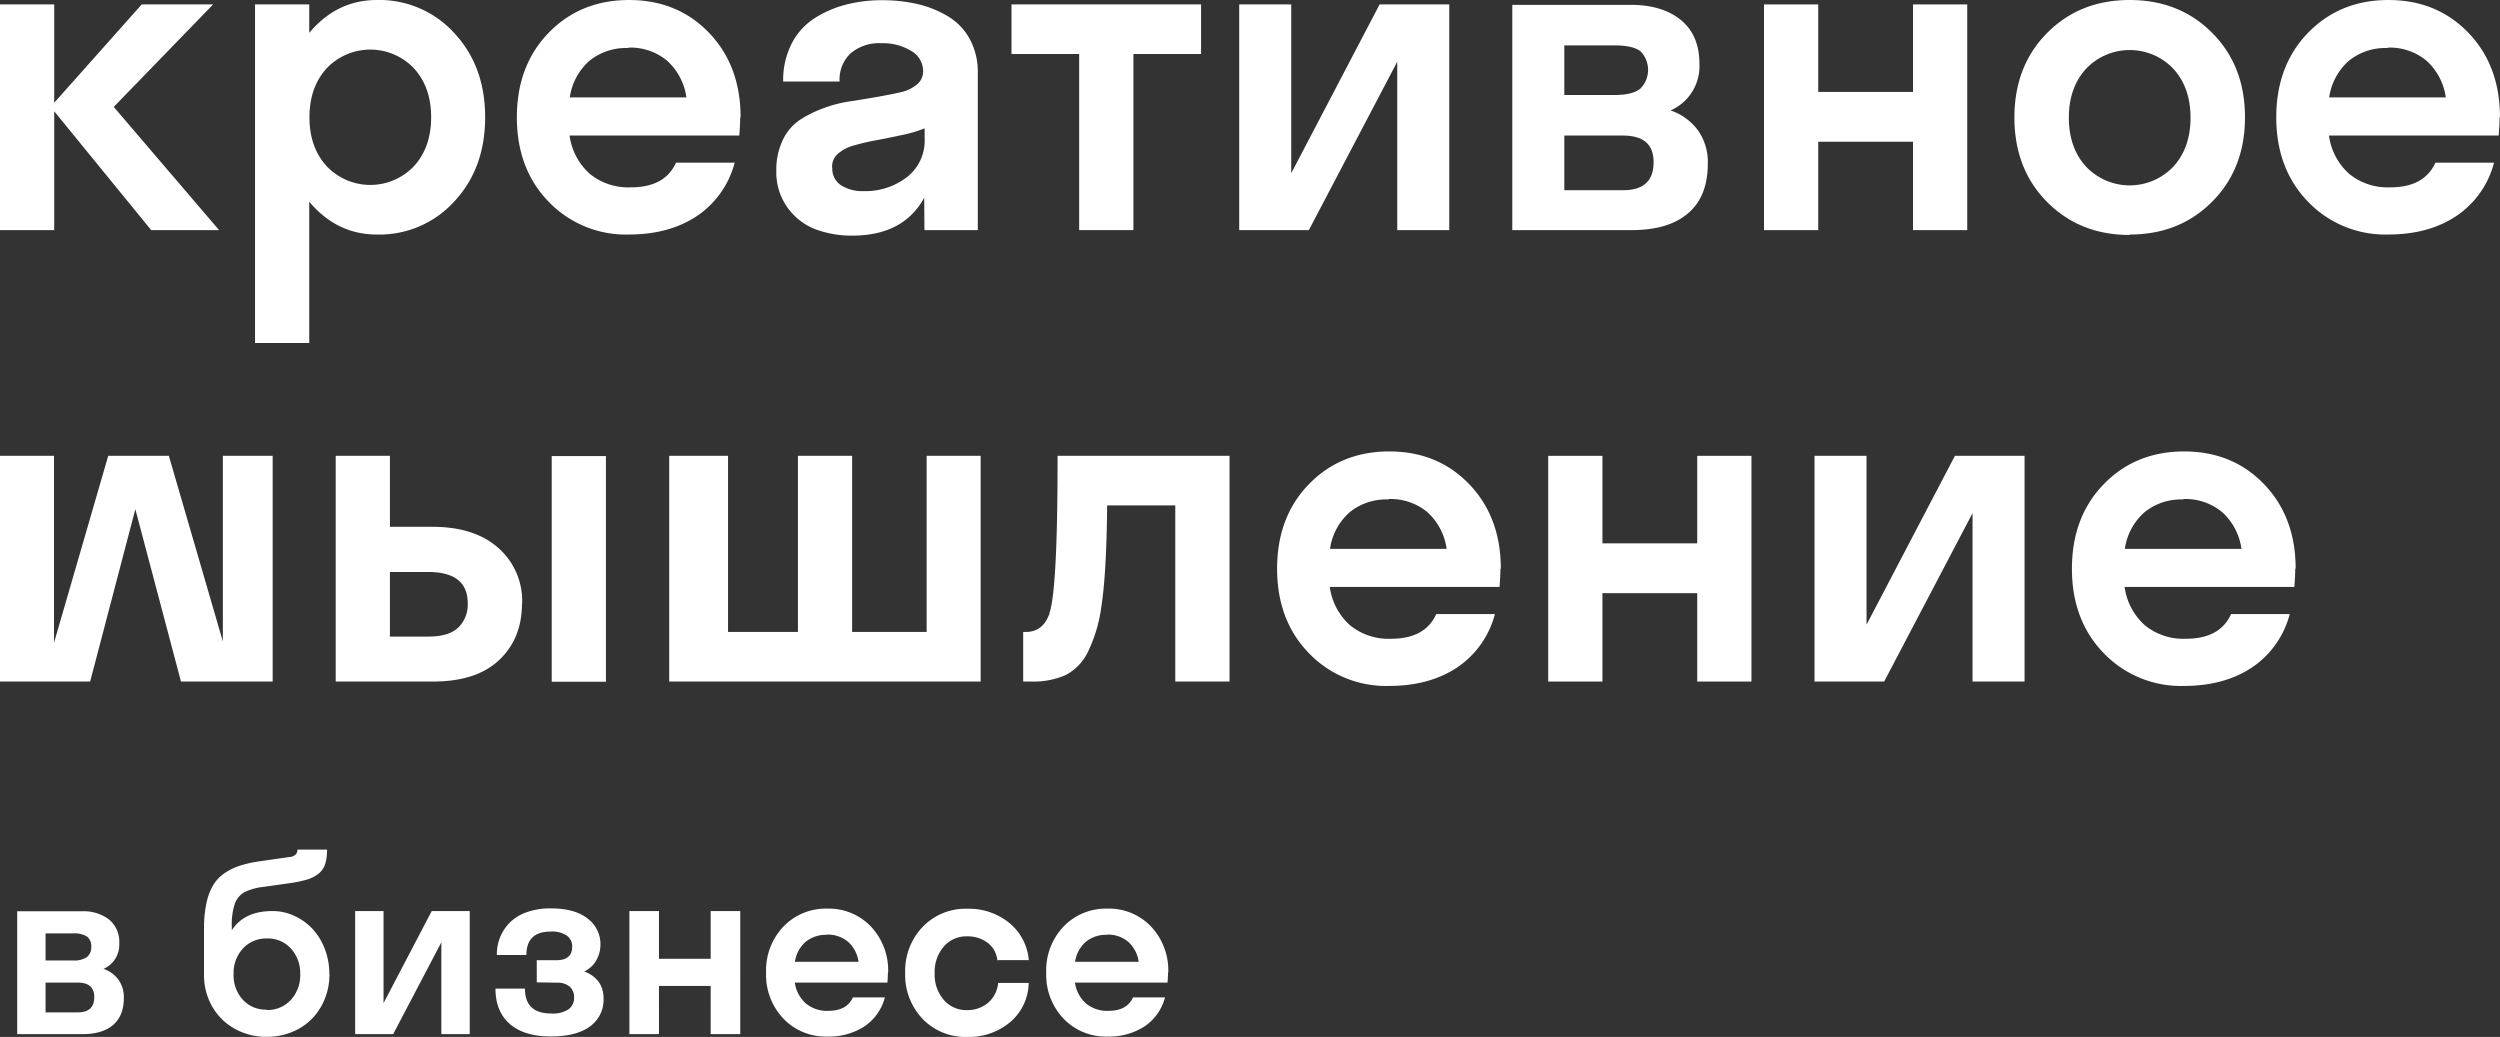
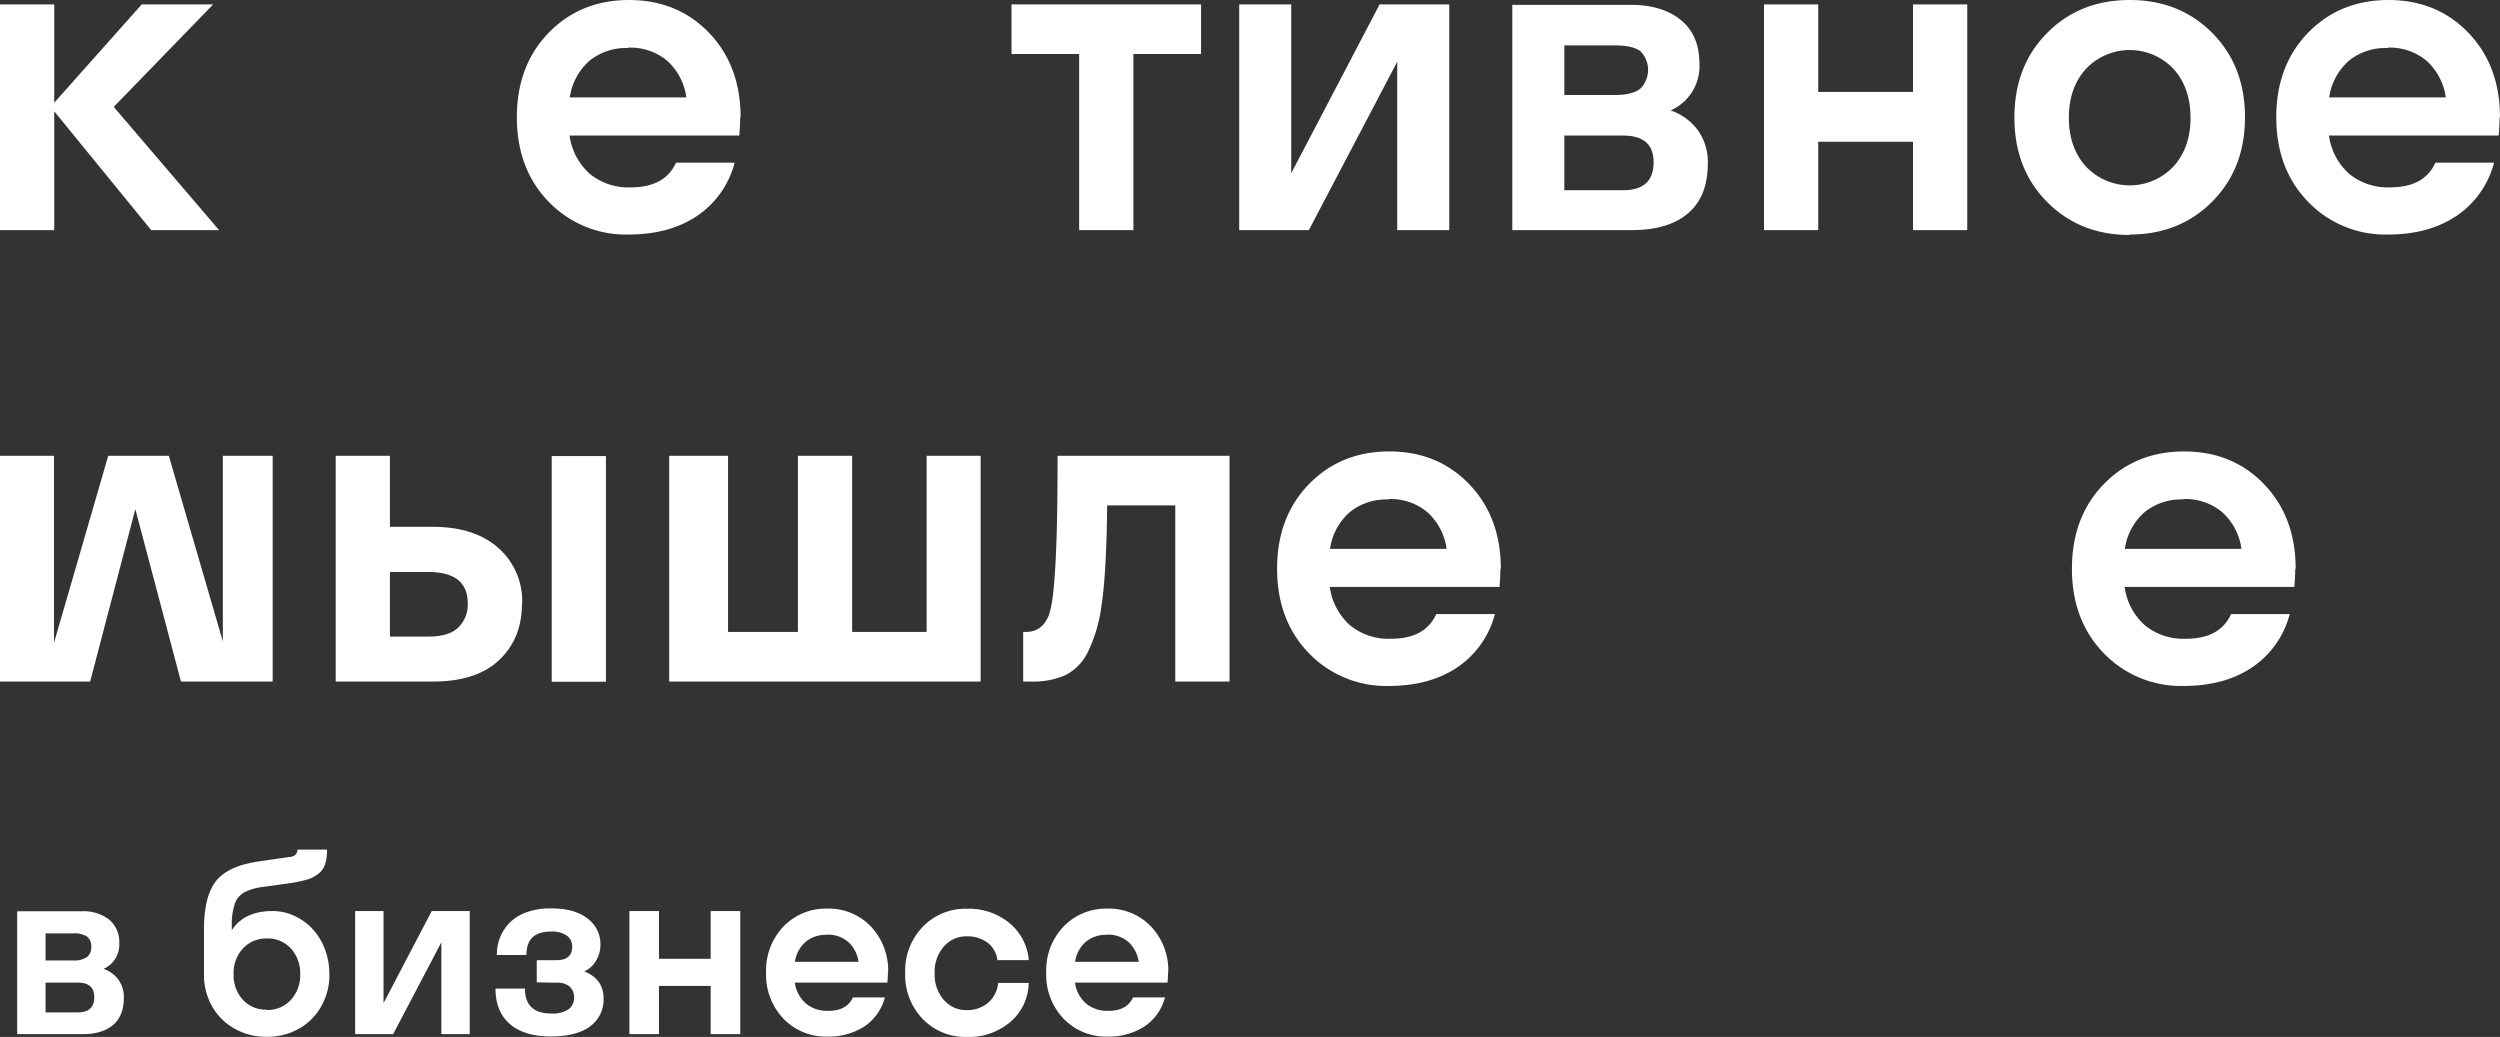
<svg xmlns="http://www.w3.org/2000/svg" width="609.189" height="252.674" viewBox="0 0 609.189 252.674">
  <rect x="0" y="0" width="609.189" height="252.674" fill="#333333" stroke="none" />
  <g id="Group_60" data-name="Group 60" transform="translate(-213 -347)">
    <path id="Path_96" data-name="Path 96" d="M4.189,0h15.85c3.252,0,5.742-.732,7.5-2.227s2.637-3.691,2.637-6.621a7.267,7.267,0,0,0-1.318-4.424,7.488,7.488,0,0,0-3.633-2.637,6.418,6.418,0,0,0,3.838-6.182A7.1,7.1,0,0,0,26.6-27.92a10.212,10.212,0,0,0-6.68-2.021H4.189ZM11.1-24.551h6.709a5.673,5.673,0,0,1,3.428.791,3.008,3.008,0,0,1,1,2.52,3,3,0,0,1-1.025,2.432,5.393,5.393,0,0,1-3.4.85H11.1ZM18.9-12.568c2.725,0,4.072,1.172,4.072,3.545,0,2.49-1.348,3.721-4.072,3.721H11.1v-7.266Zm61.348-2.139A16.675,16.675,0,0,0,79.1-20.889a14.787,14.787,0,0,0-3.047-4.863,14.092,14.092,0,0,0-4.395-3.105A12.528,12.528,0,0,0,66.416-30c-4.6,0-7.91,1.553-9.932,4.688v-.967a15.8,15.8,0,0,1,.732-5.479,5.2,5.2,0,0,1,2.314-2.812,13.969,13.969,0,0,1,4.658-1.318l6.24-.879a32.127,32.127,0,0,0,4.307-.879,8.451,8.451,0,0,0,2.813-1.406,4.96,4.96,0,0,0,1.67-2.344,11.245,11.245,0,0,0,.469-3.574H72.48a1.783,1.783,0,0,1-.41,1.172,2.206,2.206,0,0,1-1.465.615l-7.09,1.025A29.811,29.811,0,0,0,58.594-41.1a14.976,14.976,0,0,0-3.838,1.846A9.338,9.338,0,0,0,51.943-36.3,14.5,14.5,0,0,0,50.3-31.9a29.335,29.335,0,0,0-.586,6.182v11.162A15.4,15.4,0,0,0,51.738-6.68a14.315,14.315,0,0,0,5.508,5.391A15.623,15.623,0,0,0,64.98.645a15.767,15.767,0,0,0,7.793-1.934,14.19,14.19,0,0,0,5.479-5.449,15.612,15.612,0,0,0,2.021-7.939ZM64.98-5.977a7.539,7.539,0,0,1-5.8-2.4,8.847,8.847,0,0,1-2.256-6.27,8.714,8.714,0,0,1,2.285-6.24,7.669,7.669,0,0,1,5.83-2.432A7.567,7.567,0,0,1,70.9-20.859a8.922,8.922,0,0,1,2.256,6.24,8.835,8.835,0,0,1-2.285,6.27A7.654,7.654,0,0,1,65.01-5.889ZM93.457-30H86.543V0H95.8l11.748-22.383V0h6.914V-30h-9.258L93.457-7.559Zm42.188,17.461a4.575,4.575,0,0,1,3.193.967,3.487,3.487,0,0,1,1.055,2.7,3.4,3.4,0,0,1-1.318,2.783A6.9,6.9,0,0,1,134.3-5.039c-4.248,0-6.387-2.021-6.387-6.064h-7.178c0,3.721,1.172,6.592,3.486,8.613s5.654,3.047,9.99,3.047q6.284,0,9.58-2.461a7.987,7.987,0,0,0,3.281-6.8c0-3.135-1.553-5.332-4.687-6.592a6.45,6.45,0,0,0,2.93-2.725,7.764,7.764,0,0,0,1-3.867,7.737,7.737,0,0,0-3.076-6.24c-2.051-1.67-5.068-2.52-9.053-2.52a16.926,16.926,0,0,0-5.771.908,11.042,11.042,0,0,0-4.131,2.49,10.945,10.945,0,0,0-2.4,3.6,11.349,11.349,0,0,0-.82,4.365h7.207c0-3.809,1.963-5.713,5.918-5.713a6.338,6.338,0,0,1,3.955,1,3.236,3.236,0,0,1,1.289,2.666c0,2.2-1.289,3.311-3.838,3.311h-4.8v5.391ZM173.174,0h7.207V-30h-7.207v11.631h-12.6V-30h-7.207V0h7.207V-11.748h12.6Zm43.242-15a15.563,15.563,0,0,0-4.189-11.221,14.112,14.112,0,0,0-10.635-4.365A14.288,14.288,0,0,0,190.9-26.221,15.461,15.461,0,0,0,186.68-15,15.461,15.461,0,0,0,190.9-3.779,14.222,14.222,0,0,0,201.563.586a15.956,15.956,0,0,0,9.053-2.461,12.239,12.239,0,0,0,5.01-7.09h-7.793c-1,2.2-2.988,3.281-6.006,3.281a8.089,8.089,0,0,1-5.449-1.787,8.315,8.315,0,0,1-2.7-5.1H216.24c.088-1.055.117-1.846.117-2.4ZM201.5-24.258a7.643,7.643,0,0,1,5.127,1.729,8.029,8.029,0,0,1,2.578,4.893h-15.5a7.979,7.979,0,0,1,2.607-4.863,7.706,7.706,0,0,1,5.156-1.7Zm41.631,6.211h7.559a13.045,13.045,0,0,0-4.746-9.053,15.535,15.535,0,0,0-10.283-3.457,14.418,14.418,0,0,0-10.811,4.395,15.477,15.477,0,0,0-4.277,11.221,15.456,15.456,0,0,0,4.248,11.221A14.418,14.418,0,0,0,235.635.674a15.543,15.543,0,0,0,10.547-3.633,12.78,12.78,0,0,0,4.482-9.521h-7.441a7.182,7.182,0,0,1-2.52,4.893,7.813,7.813,0,0,1-5.068,1.729,7.235,7.235,0,0,1-5.654-2.49,9.377,9.377,0,0,1-2.227-6.5,9.377,9.377,0,0,1,2.227-6.5,7.235,7.235,0,0,1,5.654-2.49,8.16,8.16,0,0,1,5.01,1.553,6.132,6.132,0,0,1,2.4,4.395ZM284.678-15a15.563,15.563,0,0,0-4.189-11.221,14.112,14.112,0,0,0-10.635-4.365,14.288,14.288,0,0,0-10.693,4.365A15.461,15.461,0,0,0,254.941-15,15.461,15.461,0,0,0,259.16-3.779,14.222,14.222,0,0,0,269.824.586a15.956,15.956,0,0,0,9.053-2.461,12.239,12.239,0,0,0,5.01-7.09h-7.793c-1,2.2-2.988,3.281-6.006,3.281a8.089,8.089,0,0,1-5.449-1.787,8.315,8.315,0,0,1-2.7-5.1H284.5c.088-1.055.117-1.846.117-2.4Zm-14.912-9.258a7.643,7.643,0,0,1,5.127,1.729,8.029,8.029,0,0,1,2.578,4.893h-15.5A7.979,7.979,0,0,1,264.58-22.5a7.706,7.706,0,0,1,5.156-1.7Z" transform="translate(213 599)" fill="#fff" />
    <g id="Group_56" data-name="Group 56" transform="translate(-5248.573 -3114.861)">
      <path id="Path_76" data-name="Path 76" d="M5474.786,3488.985v28.95h-13.213v-55h13.213v23.955l21.323-23.955h17.4l-24.224,24.976,25.674,30.024h-16.543Z" fill="#fff" />
-       <path id="Path_77" data-name="Path 77" d="M5536.93,3511.006v34.429h-13.213v-82.5h13.213v6.929c4.458-5.318,9.936-8,16.489-8a24.652,24.652,0,0,1,18.852,8.056c5,5.372,7.52,12.193,7.52,20.518s-2.524,15.147-7.52,20.518a24.652,24.652,0,0,1-18.852,8.056C5546.866,3519.009,5541.388,3516.324,5536.93,3511.006Zm25.512-8.647q4.189-4.593,4.19-11.924t-4.19-11.924a14.67,14.67,0,0,0-21.269,0q-4.189,4.593-4.19,11.924t4.19,11.924a14.669,14.669,0,0,0,21.269,0Z" fill="#fff" />
      <path id="Path_78" data-name="Path 78" d="M5641.935,3490.489c0,1.02-.054,2.47-.215,4.4h-41.358a15.251,15.251,0,0,0,4.942,9.346,14.828,14.828,0,0,0,9.99,3.276c5.532,0,9.185-1.987,11.011-6.015h14.287a22.444,22.444,0,0,1-9.185,13q-6.767,4.51-16.6,4.511a26.073,26.073,0,0,1-19.551-8c-5.156-5.317-7.735-12.192-7.735-20.571s2.579-15.254,7.735-20.571,11.709-8,19.6-8,14.4,2.685,19.5,8,7.681,12.192,7.681,20.571Zm-27.286-16.919a14.128,14.128,0,0,0-9.453,3.115,14.631,14.631,0,0,0-4.78,8.916h28.413a14.723,14.723,0,0,0-4.726-8.97,14.018,14.018,0,0,0-9.4-3.169Z" fill="#fff" />
-       <path id="Path_79" data-name="Path 79" d="M5686.783,3510.04c-3.384,6.176-9.238,9.238-17.563,9.238a25.137,25.137,0,0,1-8.97-1.558,14.964,14.964,0,0,1-6.768-5.263,14.76,14.76,0,0,1-2.739-9.024,16.745,16.745,0,0,1,1.558-7.412,12.033,12.033,0,0,1,4.028-4.834,27.368,27.368,0,0,1,5.747-2.9,31.825,31.825,0,0,1,6.553-1.719c2.2-.322,4.4-.7,6.553-1.074s4.082-.752,5.747-1.128a9.367,9.367,0,0,0,4.028-1.88,4.07,4.07,0,0,0,1.558-3.223,5.676,5.676,0,0,0-2.9-4.995,13.283,13.283,0,0,0-7.3-1.88,10.809,10.809,0,0,0-7.413,2.417,8.752,8.752,0,0,0-2.739,6.929h-13.75a19.64,19.64,0,0,1,1.988-9.077,15.857,15.857,0,0,1,5.478-6.231,26.439,26.439,0,0,1,7.627-3.384,34.528,34.528,0,0,1,8.97-1.127,37.846,37.846,0,0,1,8.808.966,25.55,25.55,0,0,1,7.359,3.008,14.5,14.5,0,0,1,5.263,5.532,16.9,16.9,0,0,1,1.934,8.218v38.3h-13Zm-22.4-7.3a4.813,4.813,0,0,0,2.094,4.243,9.683,9.683,0,0,0,5.586,1.45,16.546,16.546,0,0,0,10.474-3.384,11.216,11.216,0,0,0,4.351-9.4v-2.524a31.311,31.311,0,0,1-5.64,1.665c-2.256.483-4.3.913-6.123,1.235s-3.6.752-5.317,1.235a10.134,10.134,0,0,0-4.029,2.041,4.165,4.165,0,0,0-1.45,3.277Z" fill="#fff" />
      <path id="Path_80" data-name="Path 80" d="M5708.053,3462.935h46.191v12.085h-16.489v42.915h-13.213V3475.02h-16.489Z" fill="#fff" />
      <path id="Path_81" data-name="Path 81" d="M5776.212,3504.078l21.538-41.143h16.973v55h-12.676V3476.9l-21.538,41.035h-16.973v-55h12.676Z" fill="#fff" />
      <path id="Path_82" data-name="Path 82" d="M5830.084,3463.042h28.843q7.734,0,12.246,3.707c3.008,2.47,4.512,6.015,4.512,10.688a11.767,11.767,0,0,1-7.037,11.333,13.737,13.737,0,0,1,6.661,4.834,13.326,13.326,0,0,1,2.417,8.11c0,5.371-1.612,9.4-4.834,12.139s-7.788,4.082-13.75,4.082h-29.058Zm12.676,21.968h12.3c2.9,0,5-.537,6.23-1.557a6.484,6.484,0,0,0,.054-9.078q-1.854-1.449-6.284-1.45h-12.3Zm0,9.883v13.32h14.287c5,0,7.466-2.255,7.466-6.821,0-4.35-2.471-6.5-7.466-6.5Z" fill="#fff" />
      <path id="Path_83" data-name="Path 83" d="M5927.73,3496.4h-23.1v21.538h-13.213v-55h13.213v21.323h23.1v-21.323h13.213v55H5927.73Z" fill="#fff" />
      <path id="Path_84" data-name="Path 84" d="M5980.528,3519.117q-12.165,0-20.141-8.057c-5.318-5.371-7.95-12.246-7.95-20.571s2.632-15.2,7.95-20.572,12.031-8.056,20.141-8.056,14.825,2.685,20.142,8.056,7.949,12.193,7.949,20.518-2.632,15.147-7.949,20.518-12.031,8.056-20.142,8.056Zm10.635-16.651q4.189-4.592,4.19-11.924t-4.19-11.923a14.667,14.667,0,0,0-21.269,0q-4.189,4.592-4.19,11.923t4.19,11.924a14.667,14.667,0,0,0,21.269,0Z" fill="#fff" />
      <path id="Path_85" data-name="Path 85" d="M6070.655,3490.489c0,1.02-.053,2.47-.215,4.4h-41.357a15.242,15.242,0,0,0,4.941,9.346,14.835,14.835,0,0,0,9.991,3.276c5.532,0,9.184-1.987,11.01-6.015h14.287a22.436,22.436,0,0,1-9.184,13q-6.768,4.51-16.6,4.511a26.076,26.076,0,0,1-19.551-8c-5.156-5.317-7.734-12.192-7.734-20.571s2.578-15.254,7.734-20.571,11.709-8,19.6-8,14.394,2.685,19.5,8,7.681,12.192,7.681,20.571Zm-27.285-16.919a14.128,14.128,0,0,0-9.453,3.115,14.624,14.624,0,0,0-4.78,8.916h28.413a14.718,14.718,0,0,0-4.727-8.97,14.017,14.017,0,0,0-9.4-3.169Z" fill="#fff" />
      <path id="Path_86" data-name="Path 86" d="M5474.732,3618.482l13.213-45.547h14.771l13.159,45.225v-45.225h12.139v55H5505.67l-11.118-42-11.011,42h-21.968v-55h13.159Z" fill="#fff" />
      <path id="Path_87" data-name="Path 87" d="M5588.761,3608.975c0,5.693-1.88,10.259-5.586,13.75s-9.077,5.21-16.113,5.21h-23.687v-55h13.213v17.295h10.366c6.821,0,12.192,1.719,16.06,5.156a17.243,17.243,0,0,1,5.8,13.535Zm-32.173-7.734v15.737h9.346c3.276,0,5.693-.7,7.251-2.148a7.768,7.768,0,0,0,2.363-5.962c0-5.1-3.223-7.627-9.668-7.627Zm39.424,26.748v-55h13.213v55Z" fill="#fff" />
      <path id="Path_88" data-name="Path 88" d="M5700.533,3627.935H5624.64v-55h14.34v42.915h17.027v-42.915h13.213v42.915h18.154v-42.915h13.159Z" fill="#fff" />
      <path id="Path_89" data-name="Path 89" d="M5717.291,3611.285q2.014-5.881,1.987-38.35h41.9v55H5747.96V3585.02h-16.6c-.107,11.226-.591,19.39-1.4,24.546a35.905,35.905,0,0,1-3.33,11.226,12.427,12.427,0,0,1-5.425,5.585,19.5,19.5,0,0,1-8.325,1.558H5710.9V3615.85h.645c2.847,0,4.78-1.558,5.8-4.619Z" fill="#fff" />
      <path id="Path_90" data-name="Path 90" d="M5827.184,3600.489c0,1.02-.054,2.47-.215,4.4h-41.358a15.251,15.251,0,0,0,4.942,9.346,14.828,14.828,0,0,0,9.99,3.276c5.532,0,9.185-1.987,11.011-6.015h14.287a22.442,22.442,0,0,1-9.185,13q-6.766,4.51-16.6,4.511a26.073,26.073,0,0,1-19.551-8c-5.156-5.317-7.735-12.192-7.735-20.571s2.579-15.254,7.735-20.571,11.709-8,19.6-8,14.4,2.685,19.5,8,7.681,12.192,7.681,20.571ZM5799.9,3583.57a14.128,14.128,0,0,0-9.453,3.115,14.631,14.631,0,0,0-4.78,8.916h28.413a14.725,14.725,0,0,0-4.726-8.97,14.018,14.018,0,0,0-9.4-3.169Z" fill="#fff" />
-       <path id="Path_91" data-name="Path 91" d="M5875.147,3606.4h-23.1v21.538h-13.213v-55h13.213v21.323h23.1v-21.323h13.213v55h-13.213Z" fill="#fff" />
-       <path id="Path_92" data-name="Path 92" d="M5916.4,3614.078l21.539-41.143h16.972v55h-12.676V3586.9l-21.538,41.035h-16.972v-55H5916.4Z" fill="#fff" />
      <path id="Path_93" data-name="Path 93" d="M6020.865,3600.489c0,1.02-.053,2.47-.215,4.4h-41.357a15.244,15.244,0,0,0,4.941,9.346,14.833,14.833,0,0,0,9.991,3.276c5.532,0,9.184-1.987,11.01-6.015h14.287a22.436,22.436,0,0,1-9.184,13q-6.768,4.51-16.6,4.511a26.076,26.076,0,0,1-19.551-8c-5.156-5.317-7.734-12.192-7.734-20.571s2.578-15.254,7.734-20.571,11.709-8,19.6-8,14.394,2.685,19.5,8,7.681,12.192,7.681,20.571Zm-27.285-16.919a14.128,14.128,0,0,0-9.453,3.115,14.624,14.624,0,0,0-4.78,8.916h28.413a14.718,14.718,0,0,0-4.727-8.97,14.018,14.018,0,0,0-9.4-3.169Z" fill="#fff" />
    </g>
  </g>
</svg>